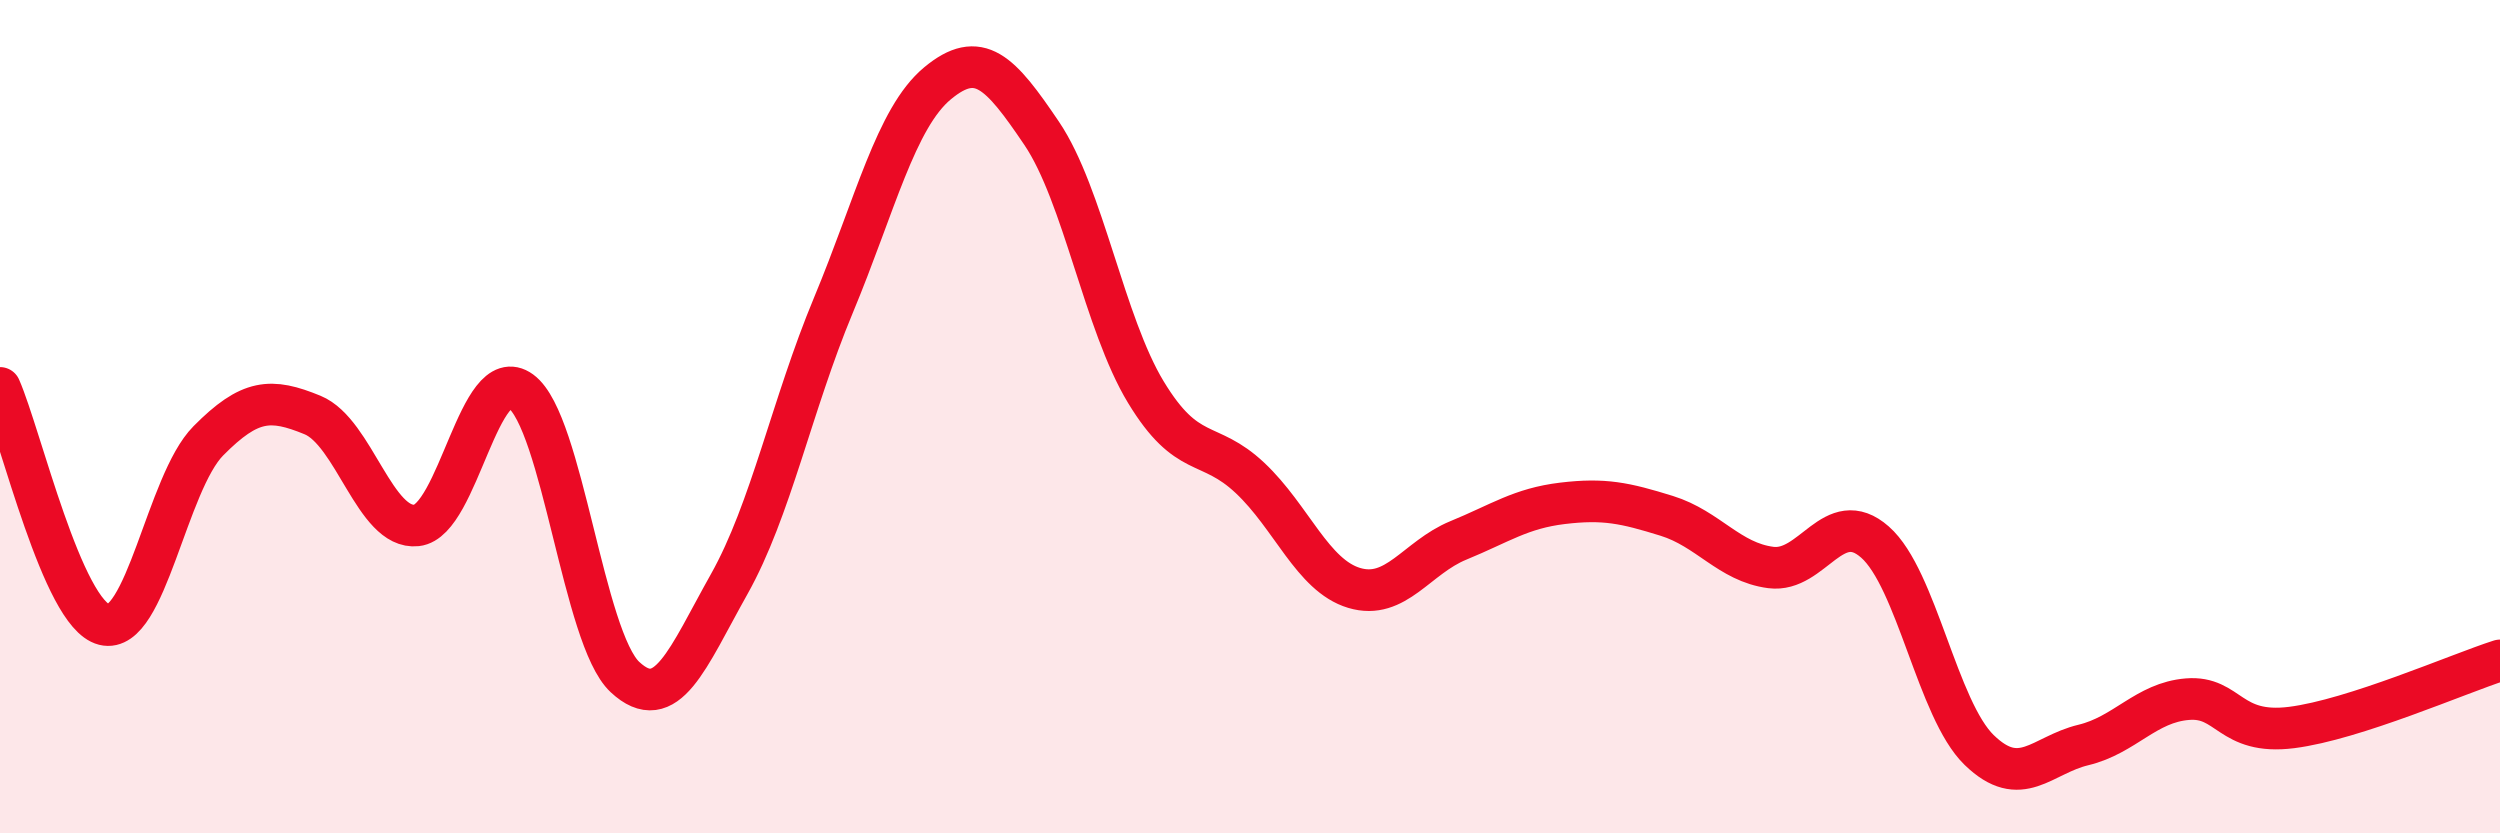
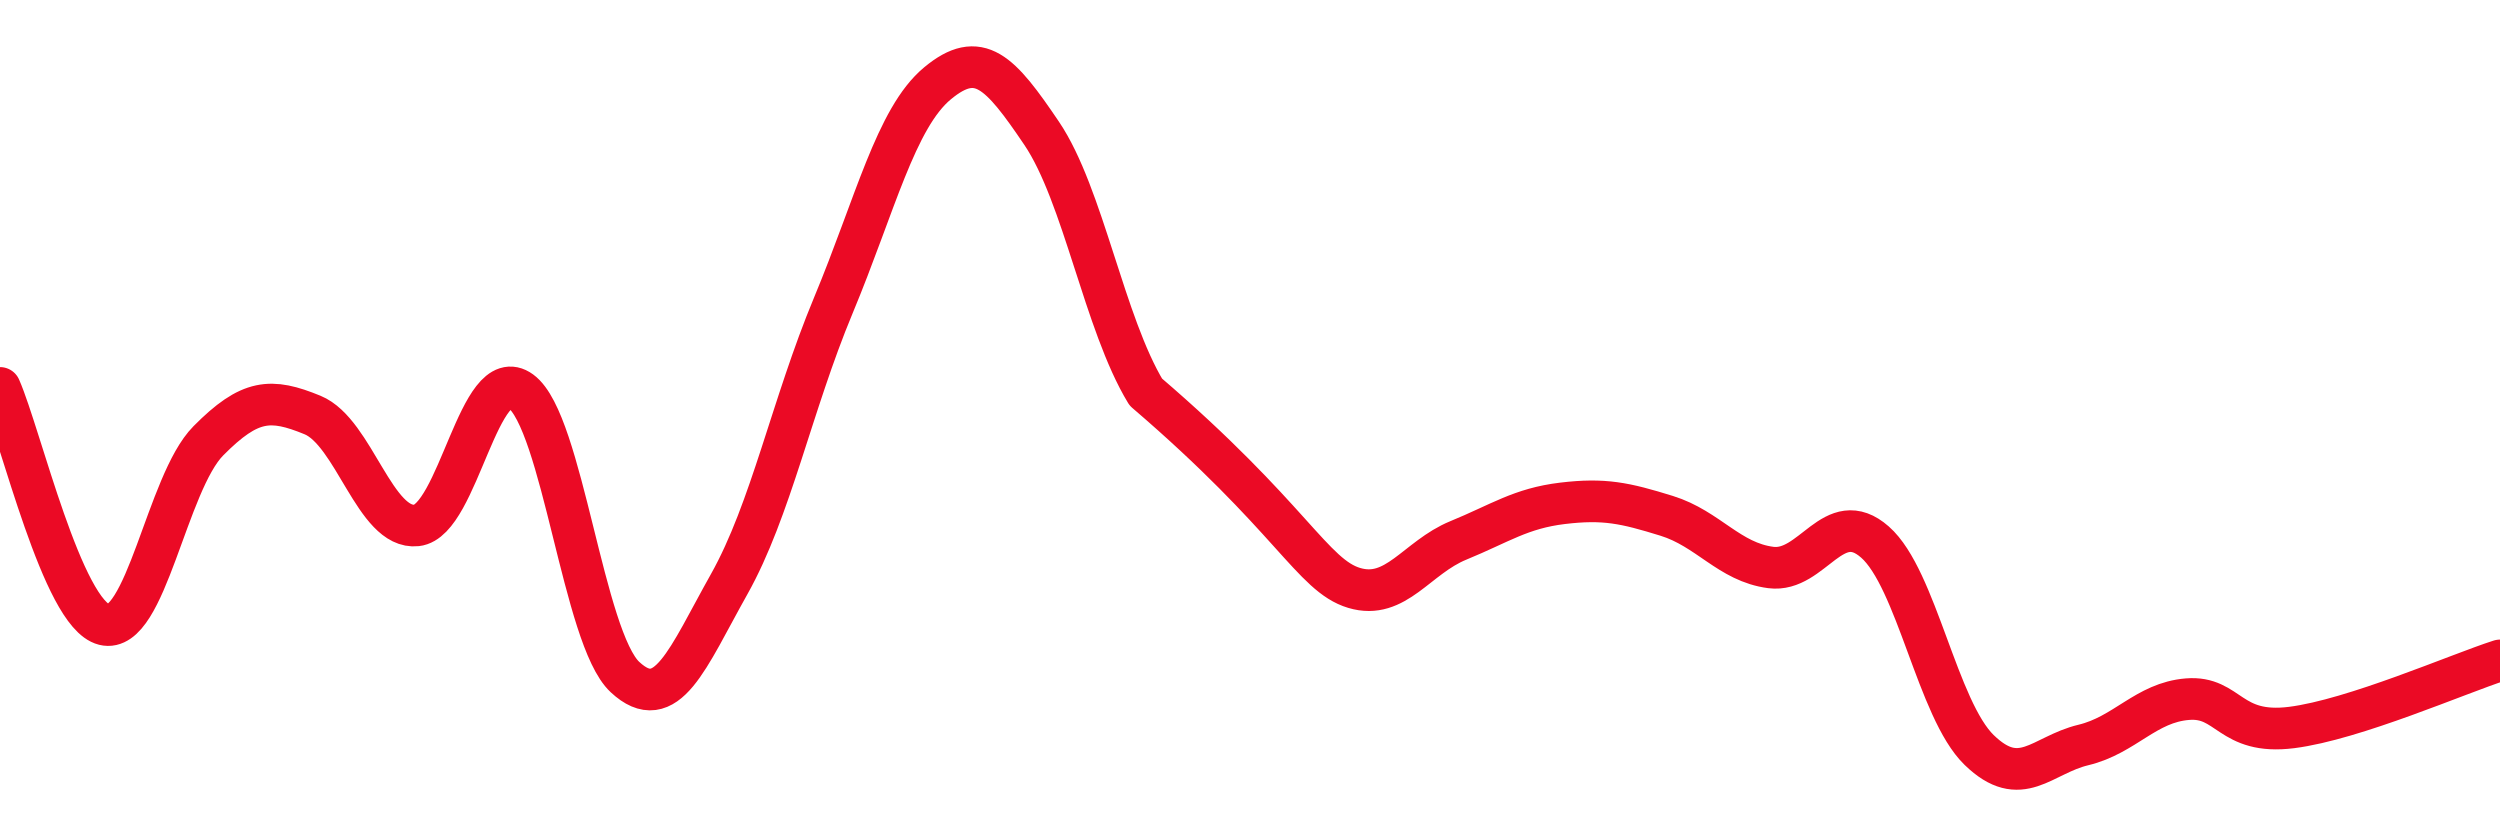
<svg xmlns="http://www.w3.org/2000/svg" width="60" height="20" viewBox="0 0 60 20">
-   <path d="M 0,9.31 C 0.5,10.45 1.5,14.74 2.5,14.99 C 3.5,15.24 4,11.59 5,10.58 C 6,9.57 6.5,9.55 7.5,9.96 C 8.5,10.37 9,12.72 10,12.61 C 11,12.5 11.5,8.66 12.5,9.39 C 13.5,10.12 14,15.32 15,16.25 C 16,17.18 16.5,15.8 17.5,14.02 C 18.5,12.24 19,9.73 20,7.33 C 21,4.93 21.5,2.83 22.5,2 C 23.5,1.17 24,1.72 25,3.2 C 26,4.68 26.5,7.76 27.5,9.41 C 28.5,11.06 29,10.53 30,11.47 C 31,12.41 31.5,13.81 32.5,14.11 C 33.5,14.41 34,13.38 35,12.97 C 36,12.56 36.5,12.2 37.5,12.08 C 38.5,11.96 39,12.07 40,12.38 C 41,12.69 41.5,13.49 42.5,13.62 C 43.5,13.75 44,12.13 45,13.01 C 46,13.89 46.5,17.03 47.5,18 C 48.5,18.97 49,18.12 50,17.88 C 51,17.64 51.5,16.86 52.5,16.78 C 53.5,16.7 53.5,17.65 55,17.46 C 56.5,17.27 59,16.17 60,15.85L60 20L0 20Z" fill="#EB0A25" opacity="0.1" stroke-linecap="round" stroke-linejoin="round" />
-   <path d="M 0,9.31 C 0.5,10.45 1.5,14.74 2.5,14.99 C 3.5,15.24 4,11.59 5,10.58 C 6,9.57 6.5,9.55 7.5,9.96 C 8.5,10.37 9,12.72 10,12.61 C 11,12.5 11.5,8.66 12.5,9.39 C 13.5,10.12 14,15.32 15,16.25 C 16,17.18 16.5,15.8 17.5,14.02 C 18.5,12.24 19,9.73 20,7.33 C 21,4.93 21.5,2.83 22.5,2 C 23.5,1.17 24,1.72 25,3.2 C 26,4.68 26.5,7.76 27.5,9.41 C 28.5,11.06 29,10.53 30,11.47 C 31,12.41 31.5,13.81 32.5,14.11 C 33.5,14.41 34,13.38 35,12.97 C 36,12.56 36.5,12.2 37.5,12.08 C 38.5,11.96 39,12.07 40,12.38 C 41,12.69 41.5,13.49 42.5,13.62 C 43.5,13.75 44,12.13 45,13.01 C 46,13.89 46.5,17.03 47.5,18 C 48.5,18.97 49,18.12 50,17.88 C 51,17.64 51.5,16.86 52.5,16.78 C 53.5,16.7 53.5,17.65 55,17.46 C 56.5,17.27 59,16.17 60,15.85" stroke="#EB0A25" stroke-width="1" fill="none" stroke-linecap="round" stroke-linejoin="round" />
+   <path d="M 0,9.31 C 0.5,10.45 1.5,14.74 2.5,14.99 C 3.5,15.24 4,11.59 5,10.58 C 6,9.57 6.5,9.55 7.5,9.96 C 8.5,10.37 9,12.72 10,12.61 C 11,12.5 11.5,8.66 12.5,9.39 C 13.5,10.12 14,15.32 15,16.25 C 16,17.18 16.5,15.8 17.5,14.02 C 18.5,12.24 19,9.73 20,7.33 C 21,4.93 21.5,2.83 22.5,2 C 23.5,1.17 24,1.72 25,3.2 C 26,4.68 26.5,7.76 27.5,9.41 C 31,12.41 31.5,13.81 32.5,14.11 C 33.5,14.41 34,13.38 35,12.97 C 36,12.56 36.5,12.2 37.5,12.08 C 38.5,11.96 39,12.07 40,12.38 C 41,12.69 41.5,13.49 42.5,13.62 C 43.5,13.75 44,12.13 45,13.01 C 46,13.89 46.5,17.03 47.5,18 C 48.5,18.97 49,18.12 50,17.88 C 51,17.64 51.5,16.86 52.5,16.78 C 53.5,16.7 53.5,17.65 55,17.46 C 56.5,17.27 59,16.17 60,15.85" stroke="#EB0A25" stroke-width="1" fill="none" stroke-linecap="round" stroke-linejoin="round" />
</svg>